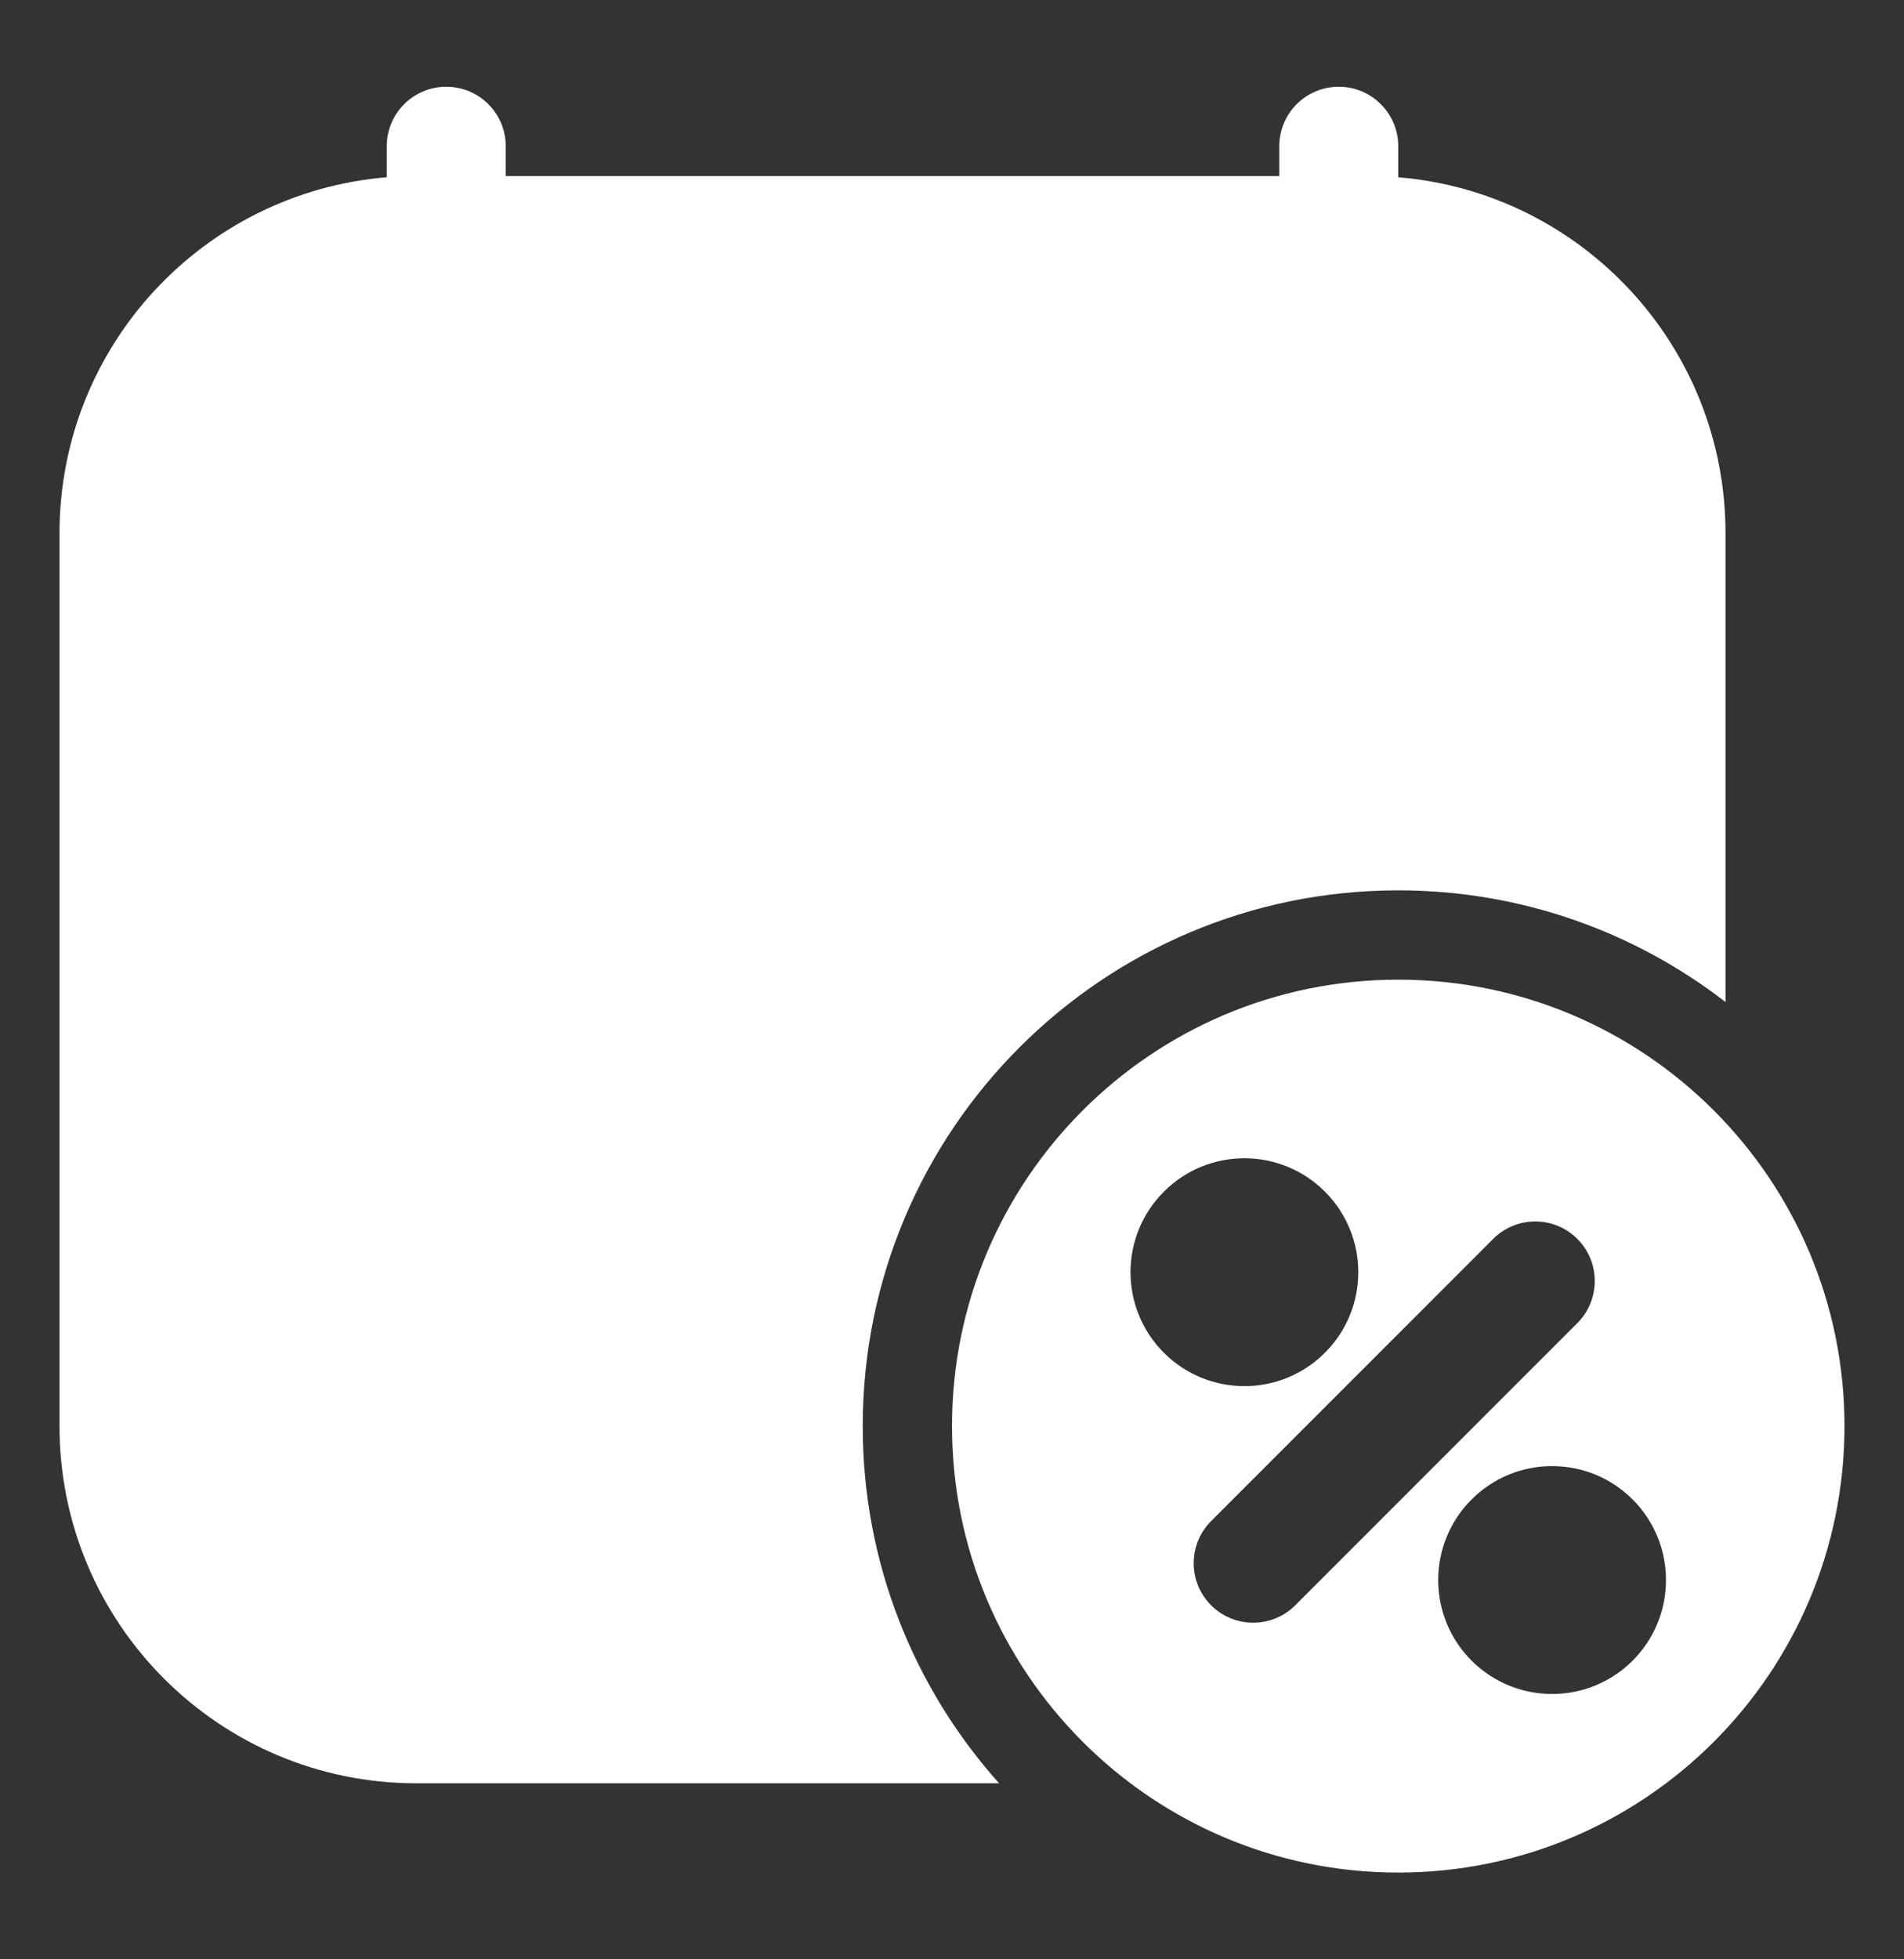
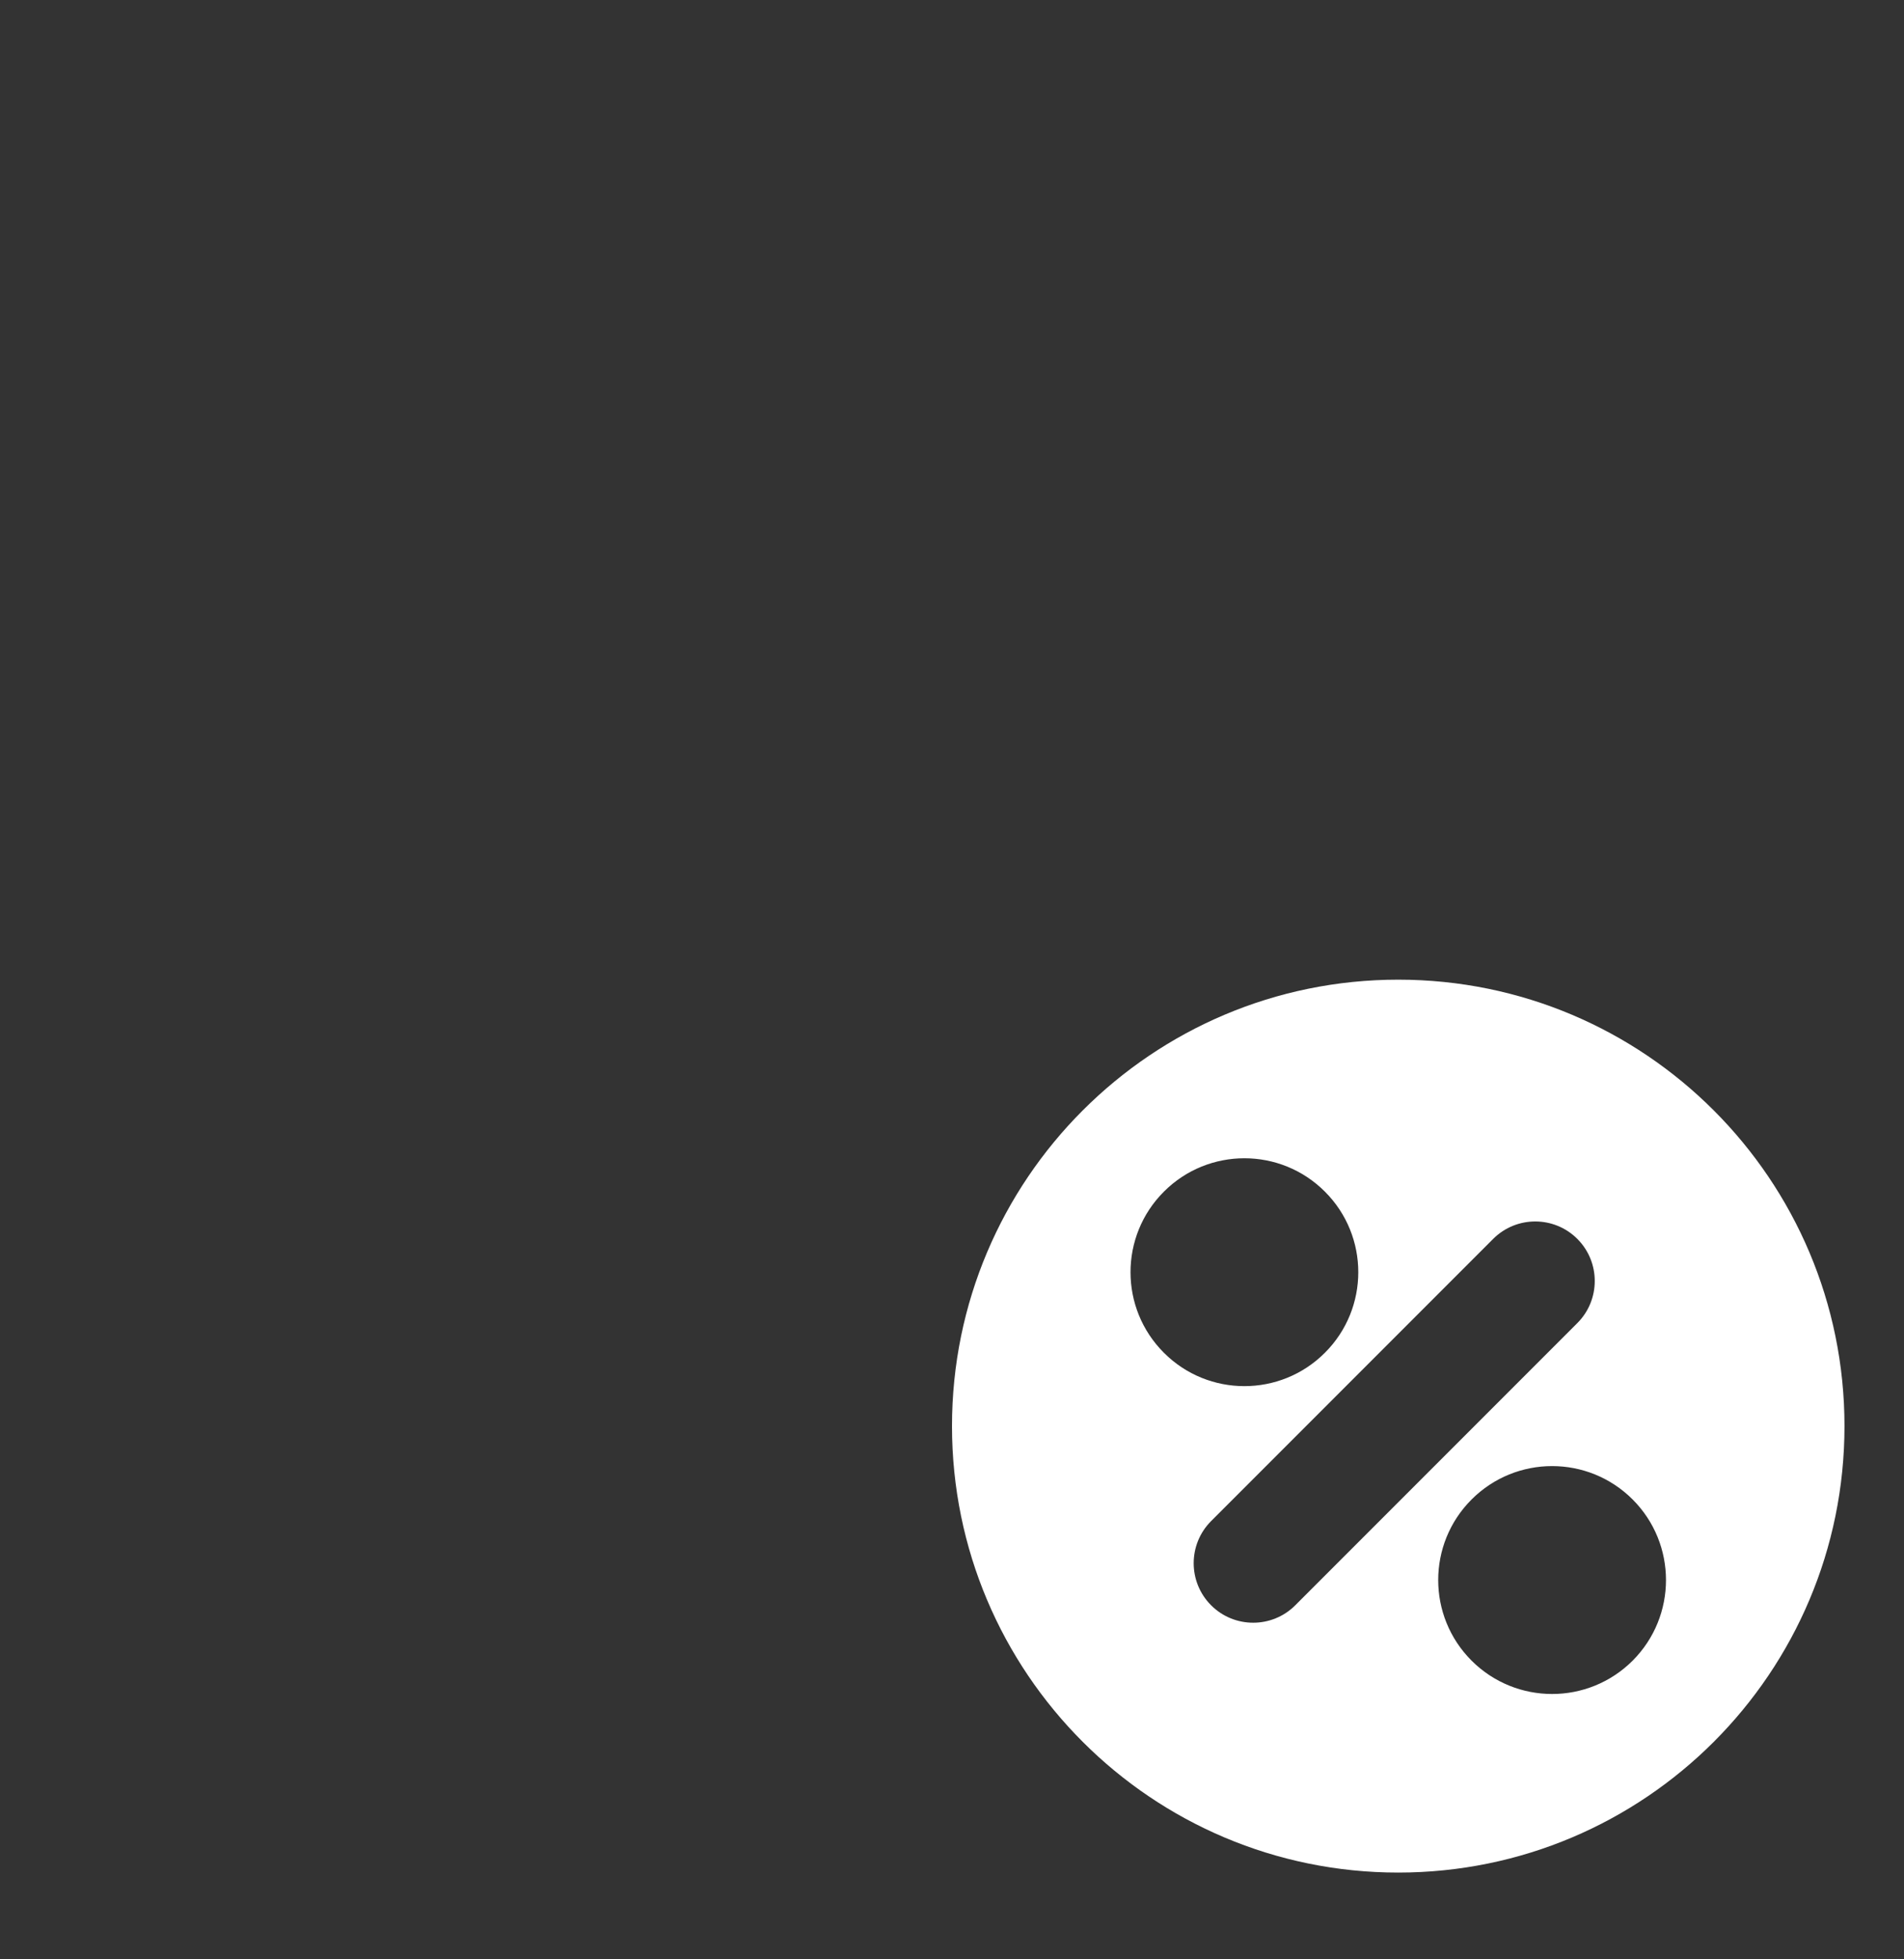
<svg xmlns="http://www.w3.org/2000/svg" width="35" height="36" viewBox="0 0 35 36" fill="none">
  <rect x="0" y="0" width="35" height="36" fill="#333333" stroke="none" />
-   <path d="M9.297 3.234V2.688C9.297 2.083 8.807 1.594 8.203 1.594C7.599 1.594 7.109 2.083 7.109 2.688V3.257C3.741 3.535 1.094 6.357 1.094 9.797V26.203C1.094 29.828 4.032 32.766 7.656 32.766H18.366C16.807 31.024 15.859 28.724 15.859 26.203C15.859 20.767 20.267 16.359 25.703 16.359C27.969 16.359 30.055 17.125 31.719 18.411V9.797C31.719 6.357 29.072 3.535 25.703 3.257V2.688C25.703 2.083 25.213 1.594 24.609 1.594C24.005 1.594 23.516 2.083 23.516 2.688V3.234H9.297Z" fill="white" />
  <path fill-rule="evenodd" clip-rule="evenodd" d="M25.703 18C21.173 18 17.5 21.673 17.5 26.203C17.5 30.734 21.173 34.406 25.703 34.406C30.234 34.406 33.906 30.734 33.906 26.203C33.906 21.673 30.234 18 25.703 18ZM24.355 21.895C23.538 21.077 22.212 21.077 21.395 21.895C20.577 22.712 20.577 24.038 21.395 24.855C22.212 25.673 23.538 25.673 24.355 24.855C25.173 24.038 25.173 22.712 24.355 21.895ZM28.995 24.31C29.422 23.883 29.422 23.19 28.995 22.763C28.568 22.336 27.875 22.336 27.448 22.763L22.263 27.948C21.836 28.375 21.836 29.068 22.263 29.495C22.69 29.922 23.383 29.922 23.81 29.495L28.995 24.31ZM30.012 27.551C29.194 26.733 27.869 26.733 27.051 27.551C26.233 28.369 26.233 29.694 27.051 30.512C27.869 31.329 29.194 31.329 30.012 30.512C30.829 29.694 30.829 28.369 30.012 27.551Z" fill="white" />
</svg>